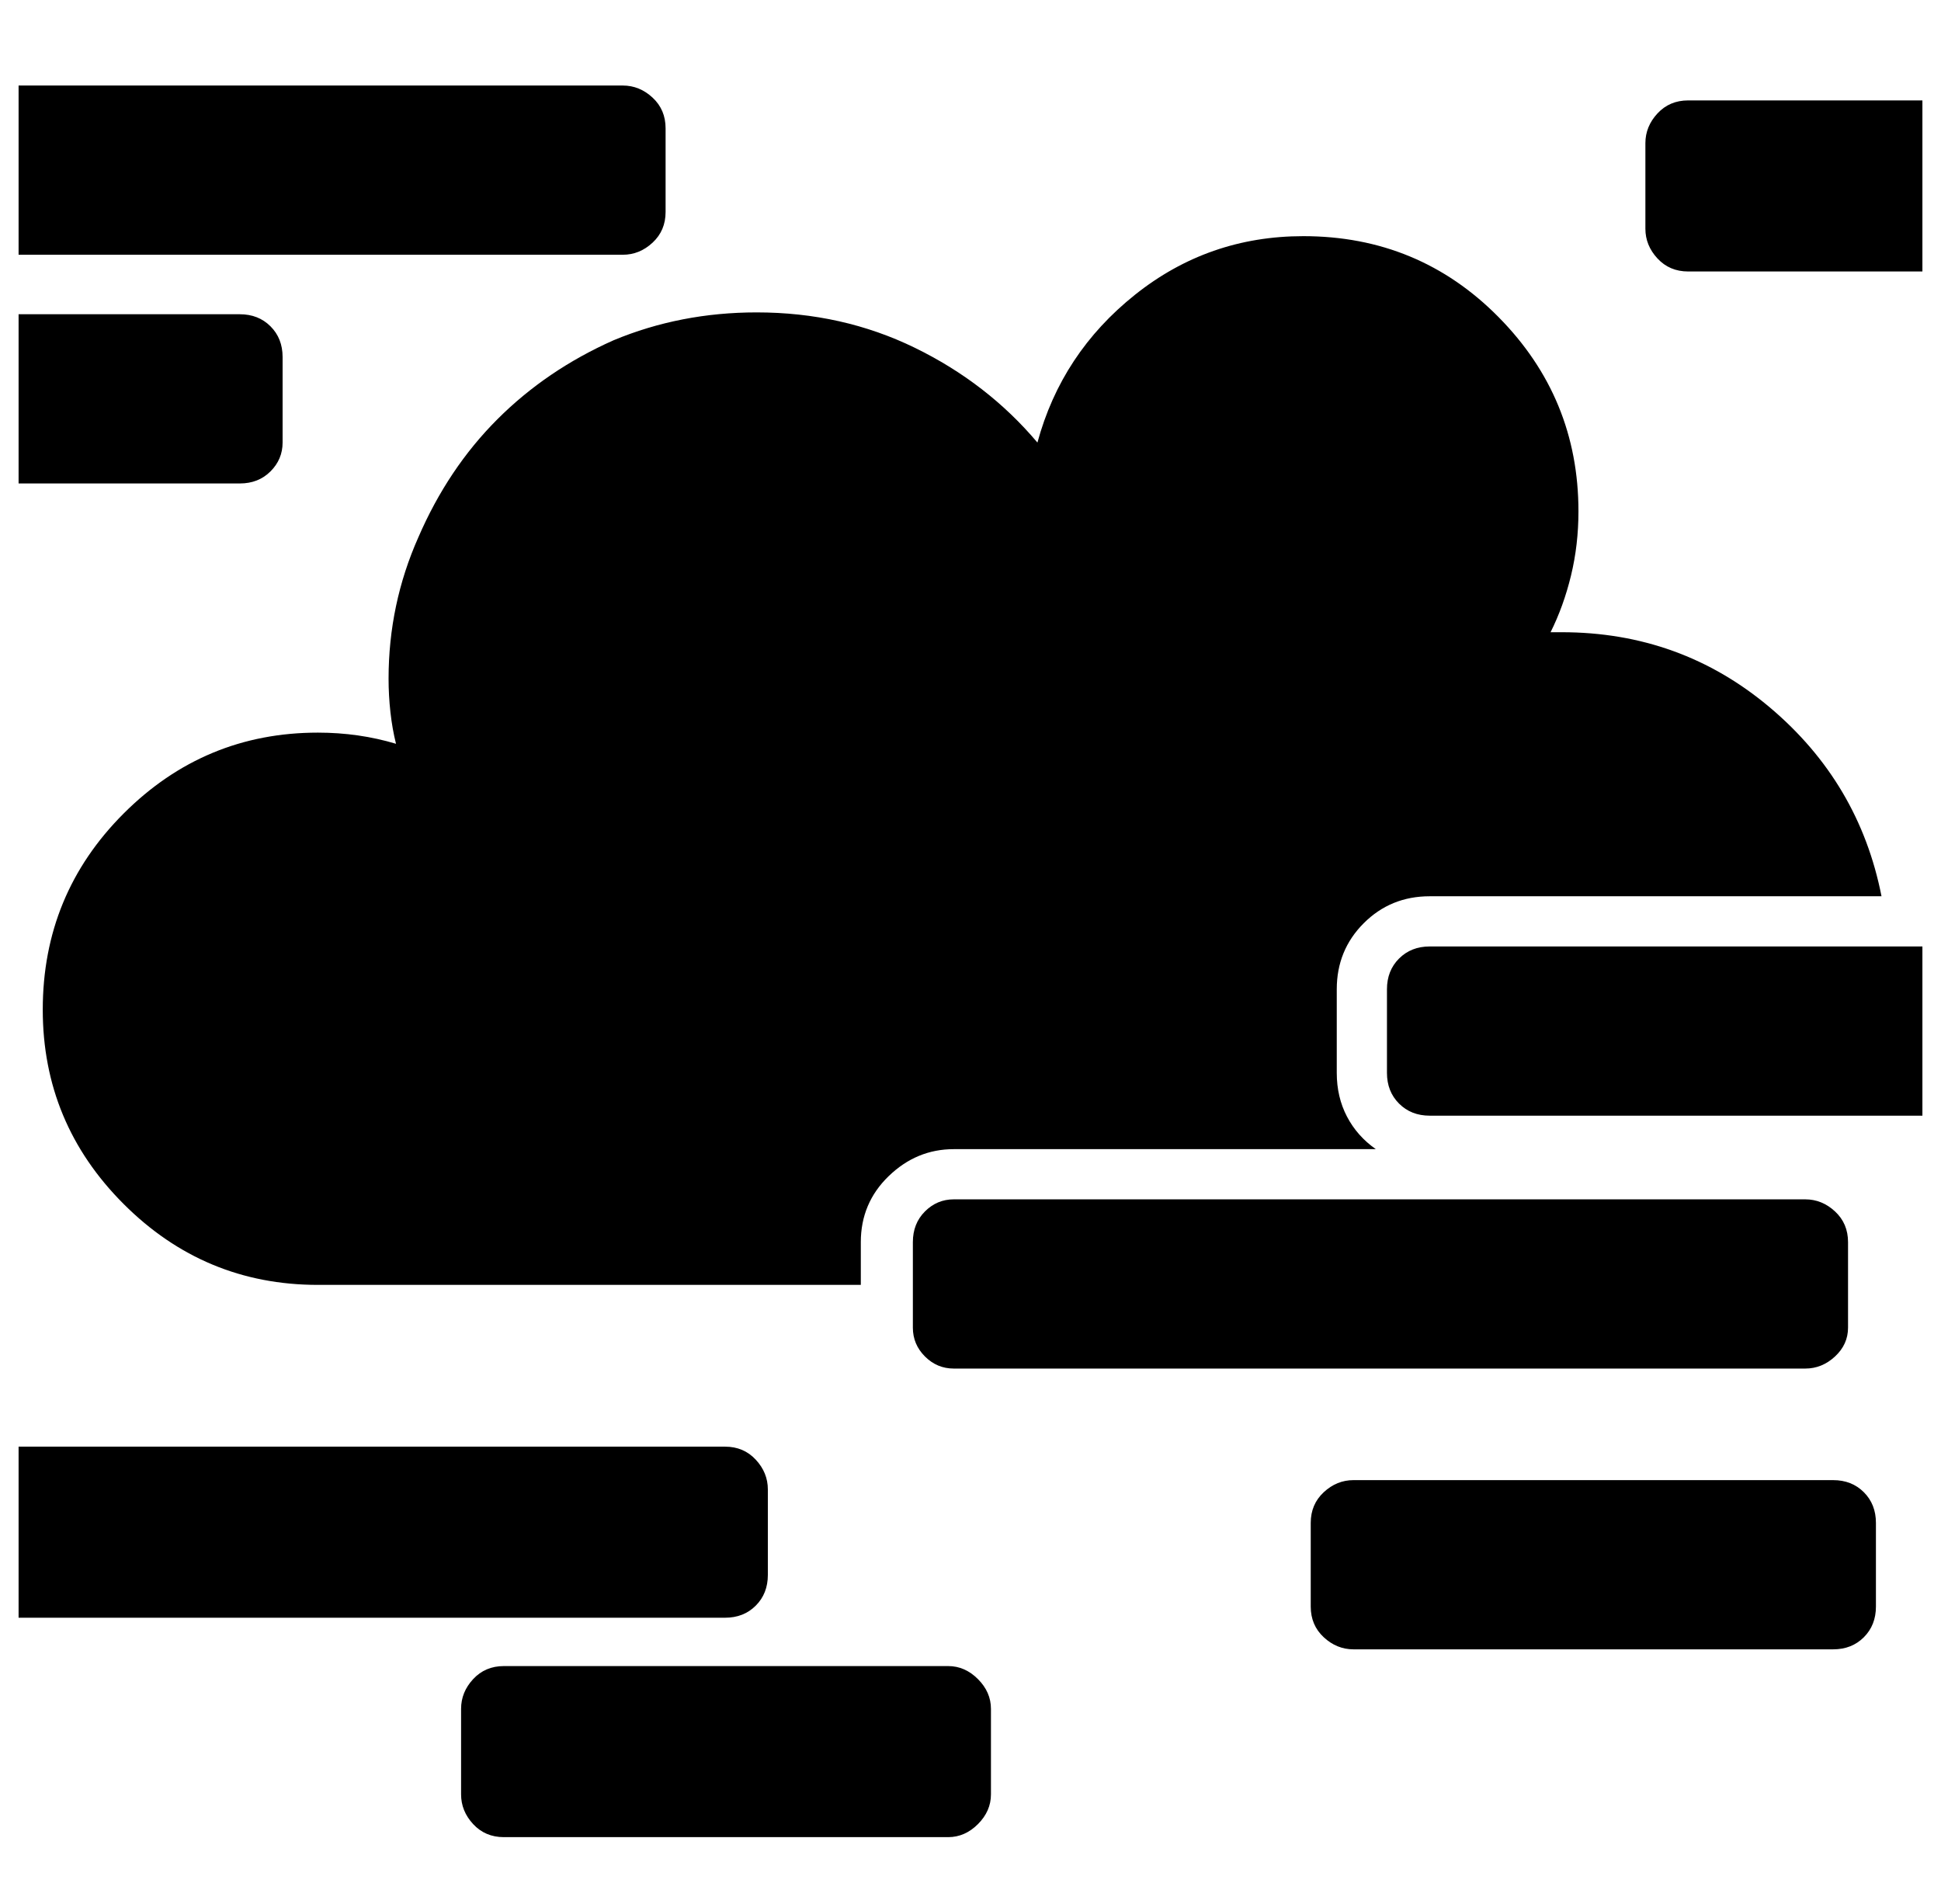
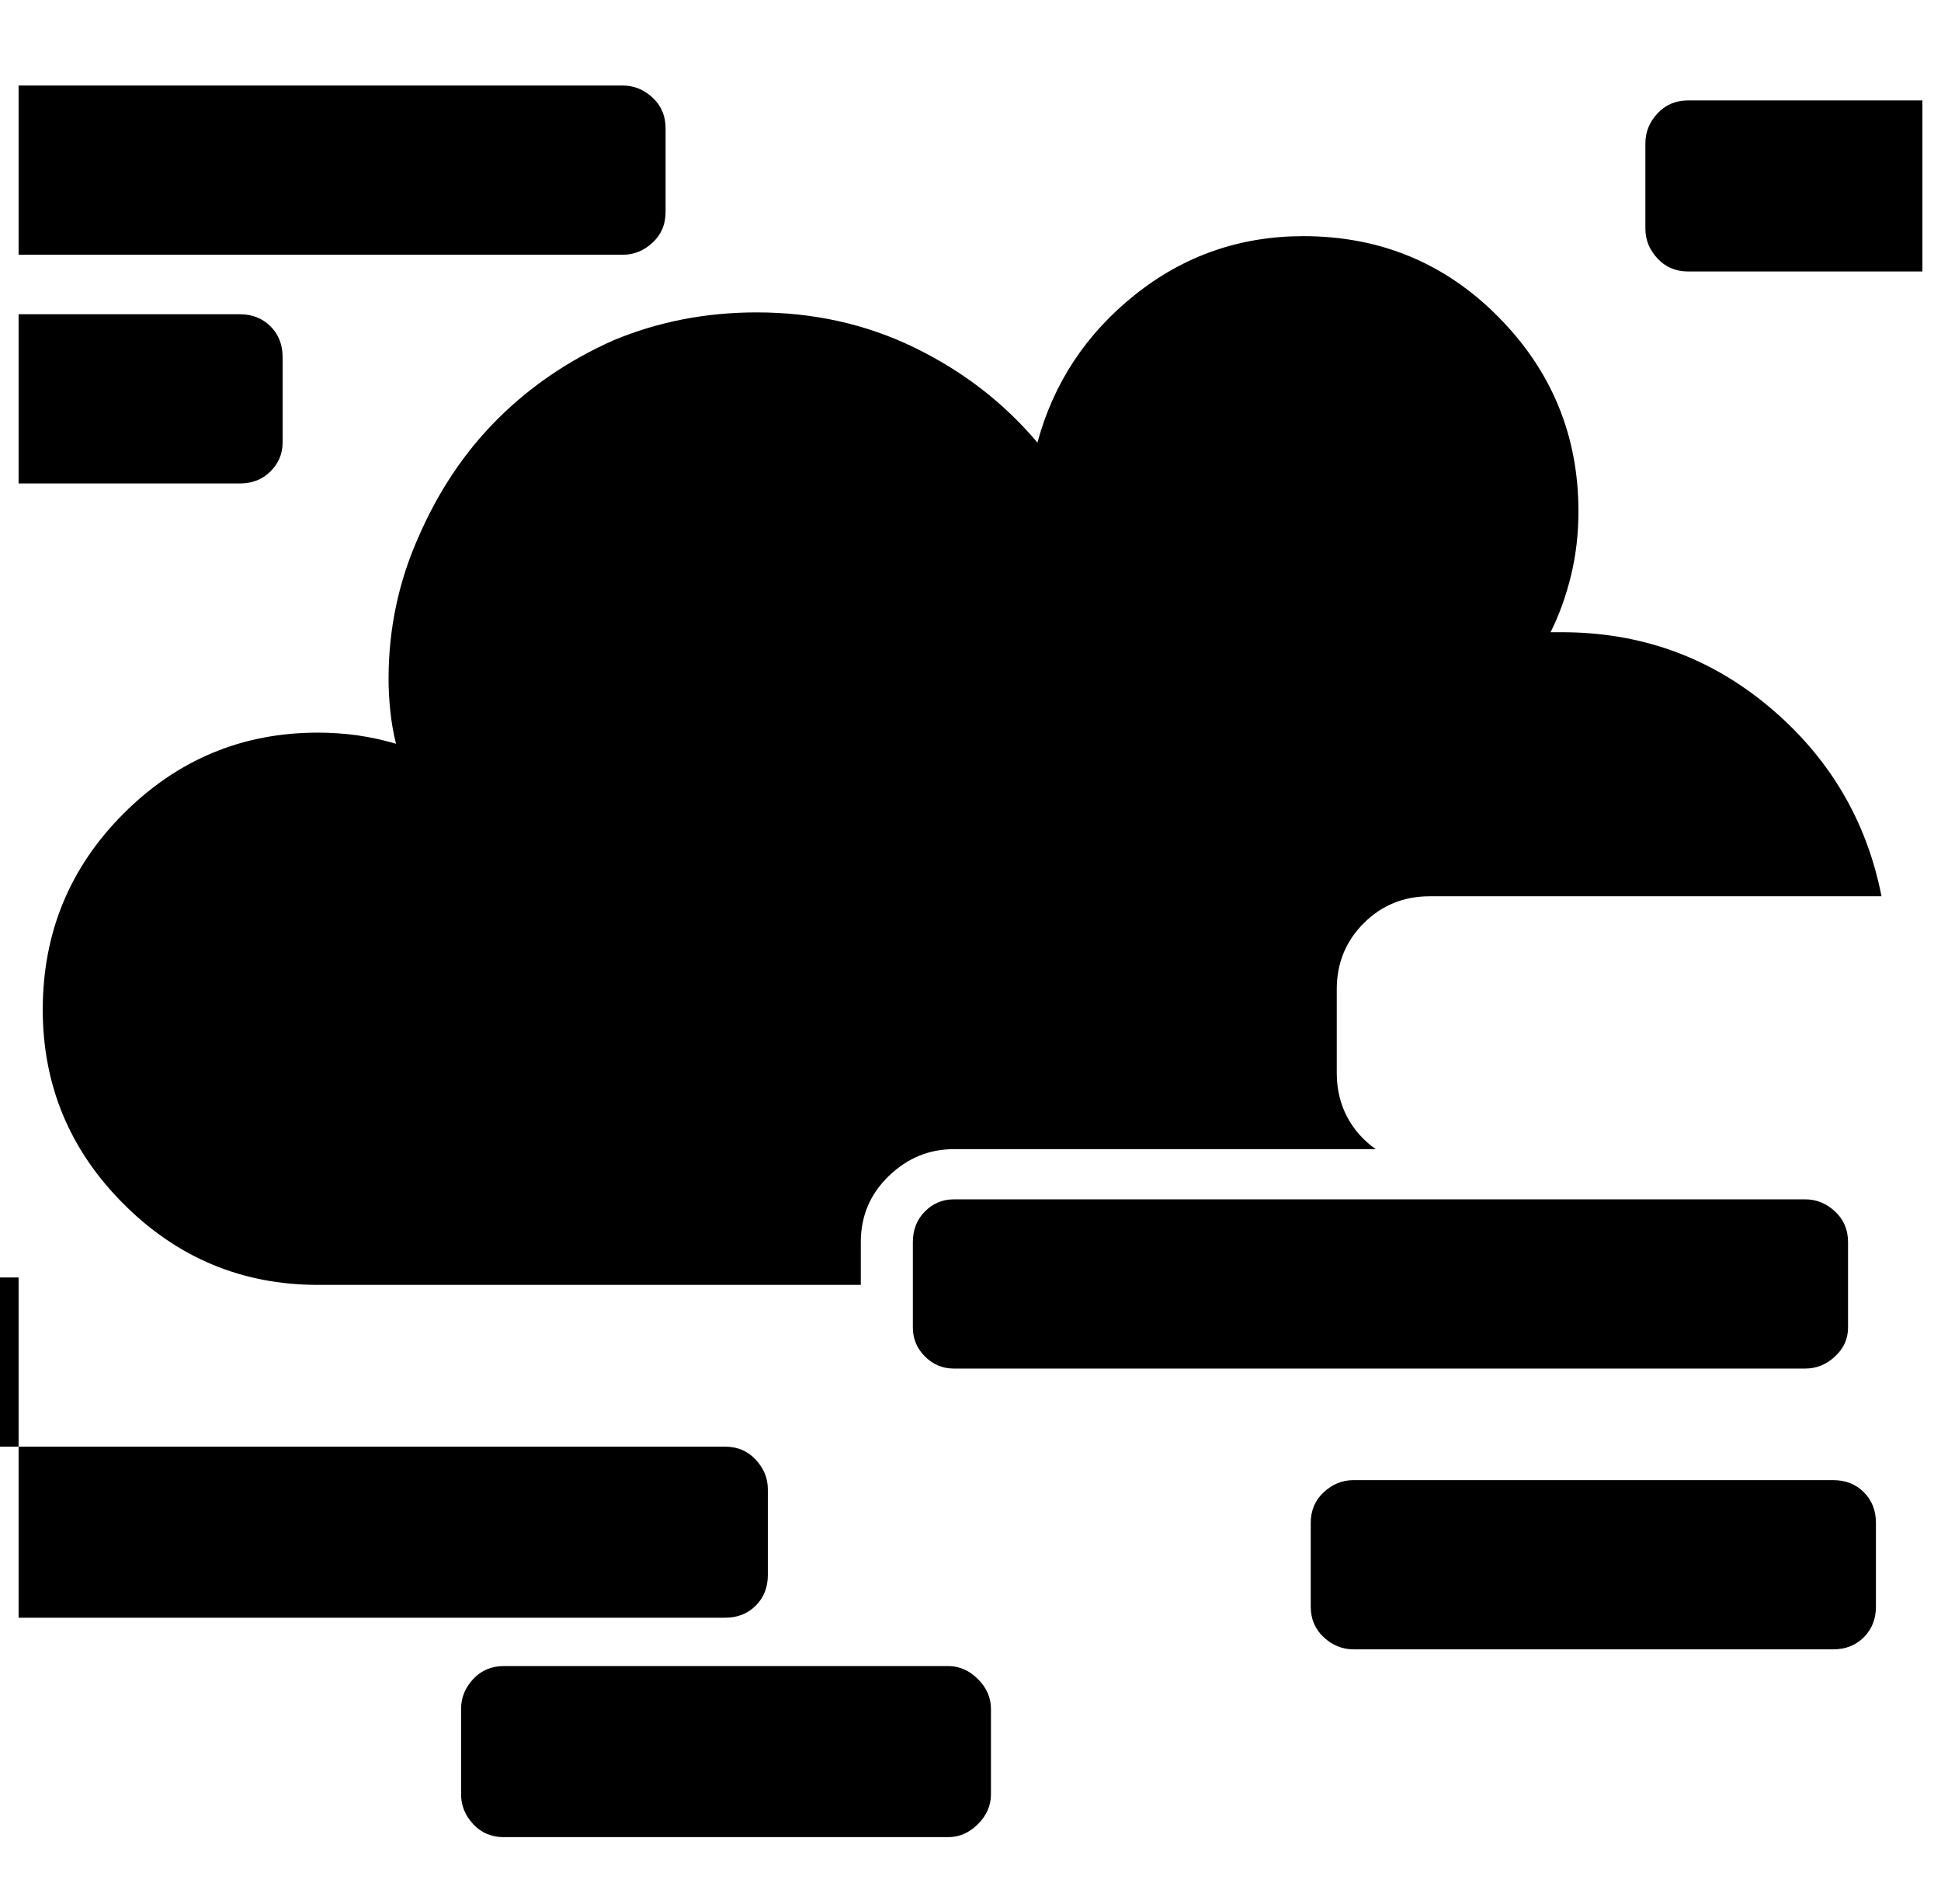
<svg xmlns="http://www.w3.org/2000/svg" version="1.1" viewBox="-10 0 1044 1024">
-   <path fill="currentColor" d="M0 169h119q10 0 16.5 6.5t6.5 16.5v46q0 9 -6.5 15.5t-16.5 6.5h-119v-91v0zM0 778h380q10 0 16.5 7t6.5 16v46q0 10 -6.5 16.5t-16.5 6.5h-380v-92v0zM1024 600h-265q-10 0 -16.5 -6.5t-6.5 -16.5v-45q0 -10 6.5 -16.5t16.5 -6.5h265v91v0zM1024 146h-126 q-10 0 -16.5 -7t-6.5 -16v-46q0 -9 6.5 -16t16.5 -7h126v92v0zM0 46h325q9 0 16 6.5t7 16.5v45q0 10 -7 16.5t-16 6.5h-325v-91v0zM453 691h-292q-61 0 -104.5 -43.5t-43.5 -104.5q0 -62 43.5 -105.5t104.5 -43.5q11 0 21.5 1.5t20.5 4.5q-2 -8 -3 -17t-1 -18q0 -40 16 -76 q16 -37 42.5 -63.5t62.5 -42.5q36 -15 77 -15q46 0 85 19t66 51q13 -48 52.5 -79.5t90.5 -31.5q62 0 105 43.5t43 104.5q0 18 -4 34.5t-11 30.5h3.5h2.5q64 0 112 40.5t60 101.5h-243q-21 0 -35.5 14.5t-14.5 35.5v45q0 13 5.5 23.5t15.5 17.5h-227q-20 0 -35 14.5t-15 35.5 v23v0zM999 819v45q0 10 -6.5 16.5t-16.5 6.5h-258q-9 0 -16 -6.5t-7 -16.5v-45q0 -10 7 -16.5t16 -6.5h258q10 0 16.5 6.5t6.5 16.5zM949 645h12q9 0 16 6.5t7 16.5v46q0 9 -7 15.5t-16 6.5h-458q-9 0 -15.5 -6.5t-6.5 -15.5v-46q0 -10 6.5 -16.5t15.5 -6.5h446v0zM523 919 v46q0 9 -7 16t-16 7h-239q-10 0 -16.5 -7t-6.5 -16v-46q0 -9 6.5 -16t16.5 -7h239q9 0 16 7t7 16z" />
+   <path fill="currentColor" d="M0 169h119q10 0 16.5 6.5t6.5 16.5v46q0 9 -6.5 15.5t-16.5 6.5h-119v-91v0zM0 778h380q10 0 16.5 7t6.5 16v46q0 10 -6.5 16.5t-16.5 6.5h-380v-92v0zh-265q-10 0 -16.5 -6.5t-6.5 -16.5v-45q0 -10 6.5 -16.5t16.5 -6.5h265v91v0zM1024 146h-126 q-10 0 -16.5 -7t-6.5 -16v-46q0 -9 6.5 -16t16.5 -7h126v92v0zM0 46h325q9 0 16 6.5t7 16.5v45q0 10 -7 16.5t-16 6.5h-325v-91v0zM453 691h-292q-61 0 -104.5 -43.5t-43.5 -104.5q0 -62 43.5 -105.5t104.5 -43.5q11 0 21.5 1.5t20.5 4.5q-2 -8 -3 -17t-1 -18q0 -40 16 -76 q16 -37 42.5 -63.5t62.5 -42.5q36 -15 77 -15q46 0 85 19t66 51q13 -48 52.5 -79.5t90.5 -31.5q62 0 105 43.5t43 104.5q0 18 -4 34.5t-11 30.5h3.5h2.5q64 0 112 40.5t60 101.5h-243q-21 0 -35.5 14.5t-14.5 35.5v45q0 13 5.5 23.5t15.5 17.5h-227q-20 0 -35 14.5t-15 35.5 v23v0zM999 819v45q0 10 -6.5 16.5t-16.5 6.5h-258q-9 0 -16 -6.5t-7 -16.5v-45q0 -10 7 -16.5t16 -6.5h258q10 0 16.5 6.5t6.5 16.5zM949 645h12q9 0 16 6.5t7 16.5v46q0 9 -7 15.5t-16 6.5h-458q-9 0 -15.5 -6.5t-6.5 -15.5v-46q0 -10 6.5 -16.5t15.5 -6.5h446v0zM523 919 v46q0 9 -7 16t-16 7h-239q-10 0 -16.5 -7t-6.5 -16v-46q0 -9 6.5 -16t16.5 -7h239q9 0 16 7t7 16z" />
</svg>